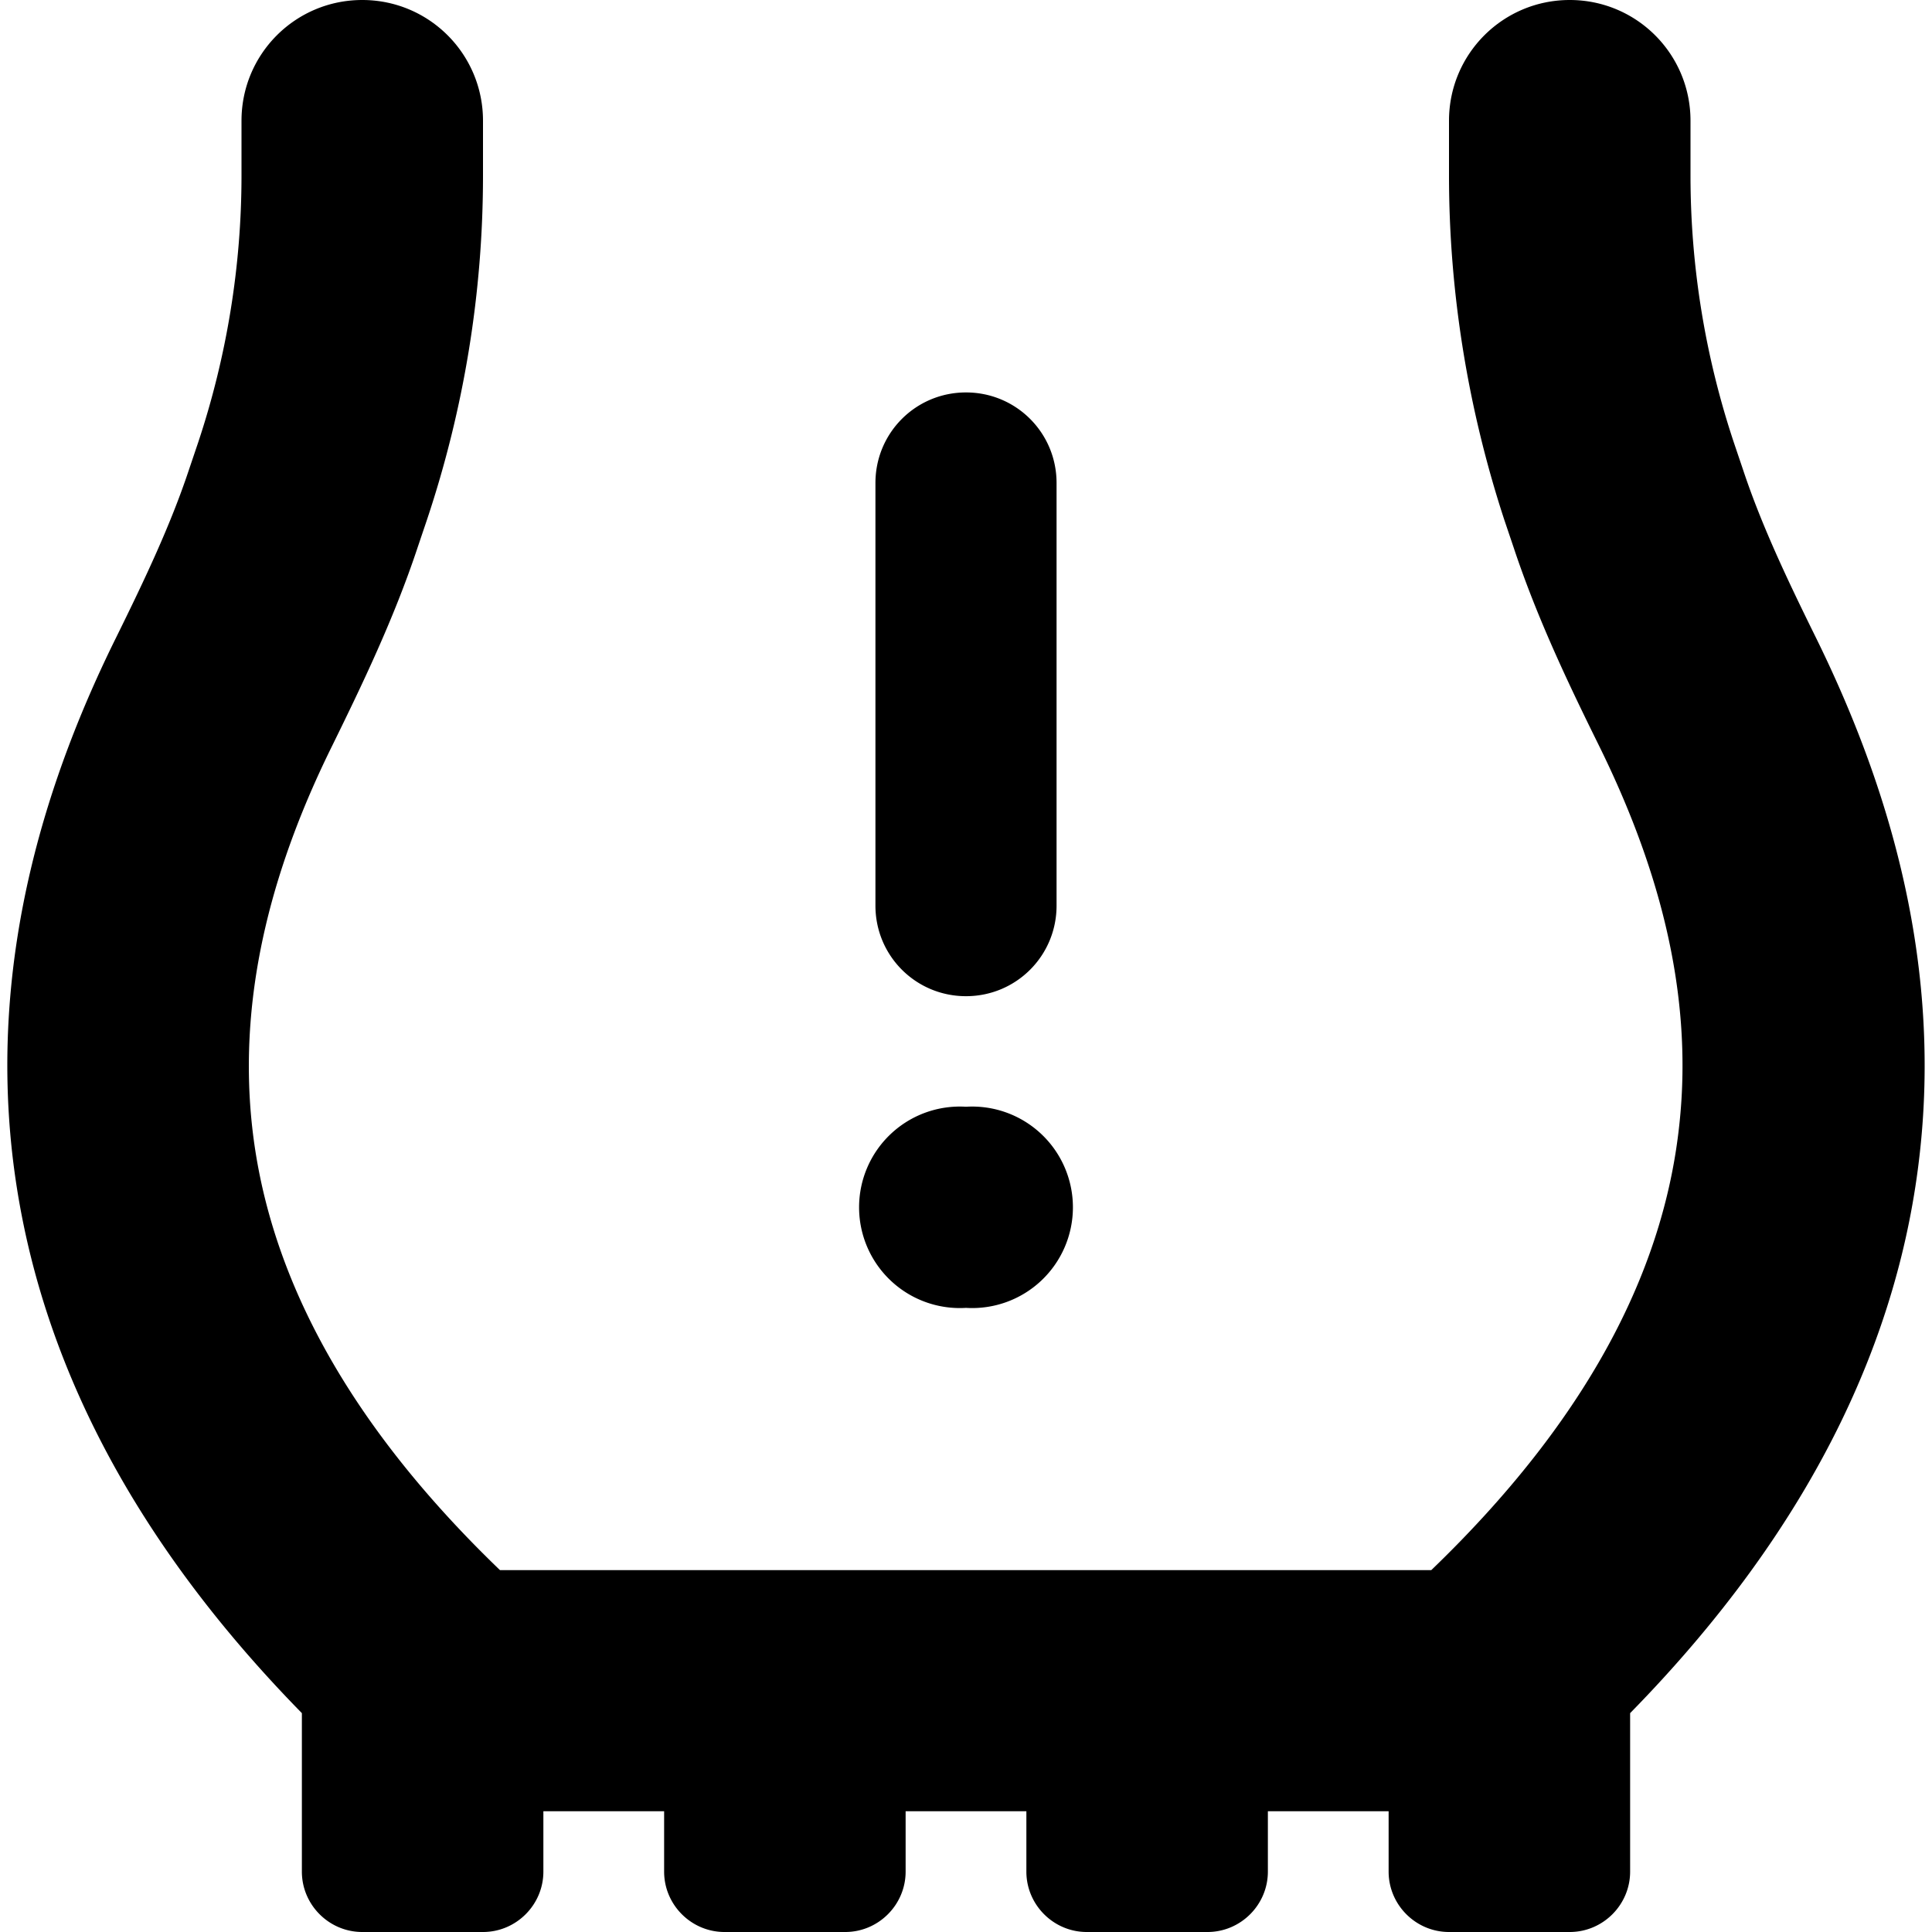
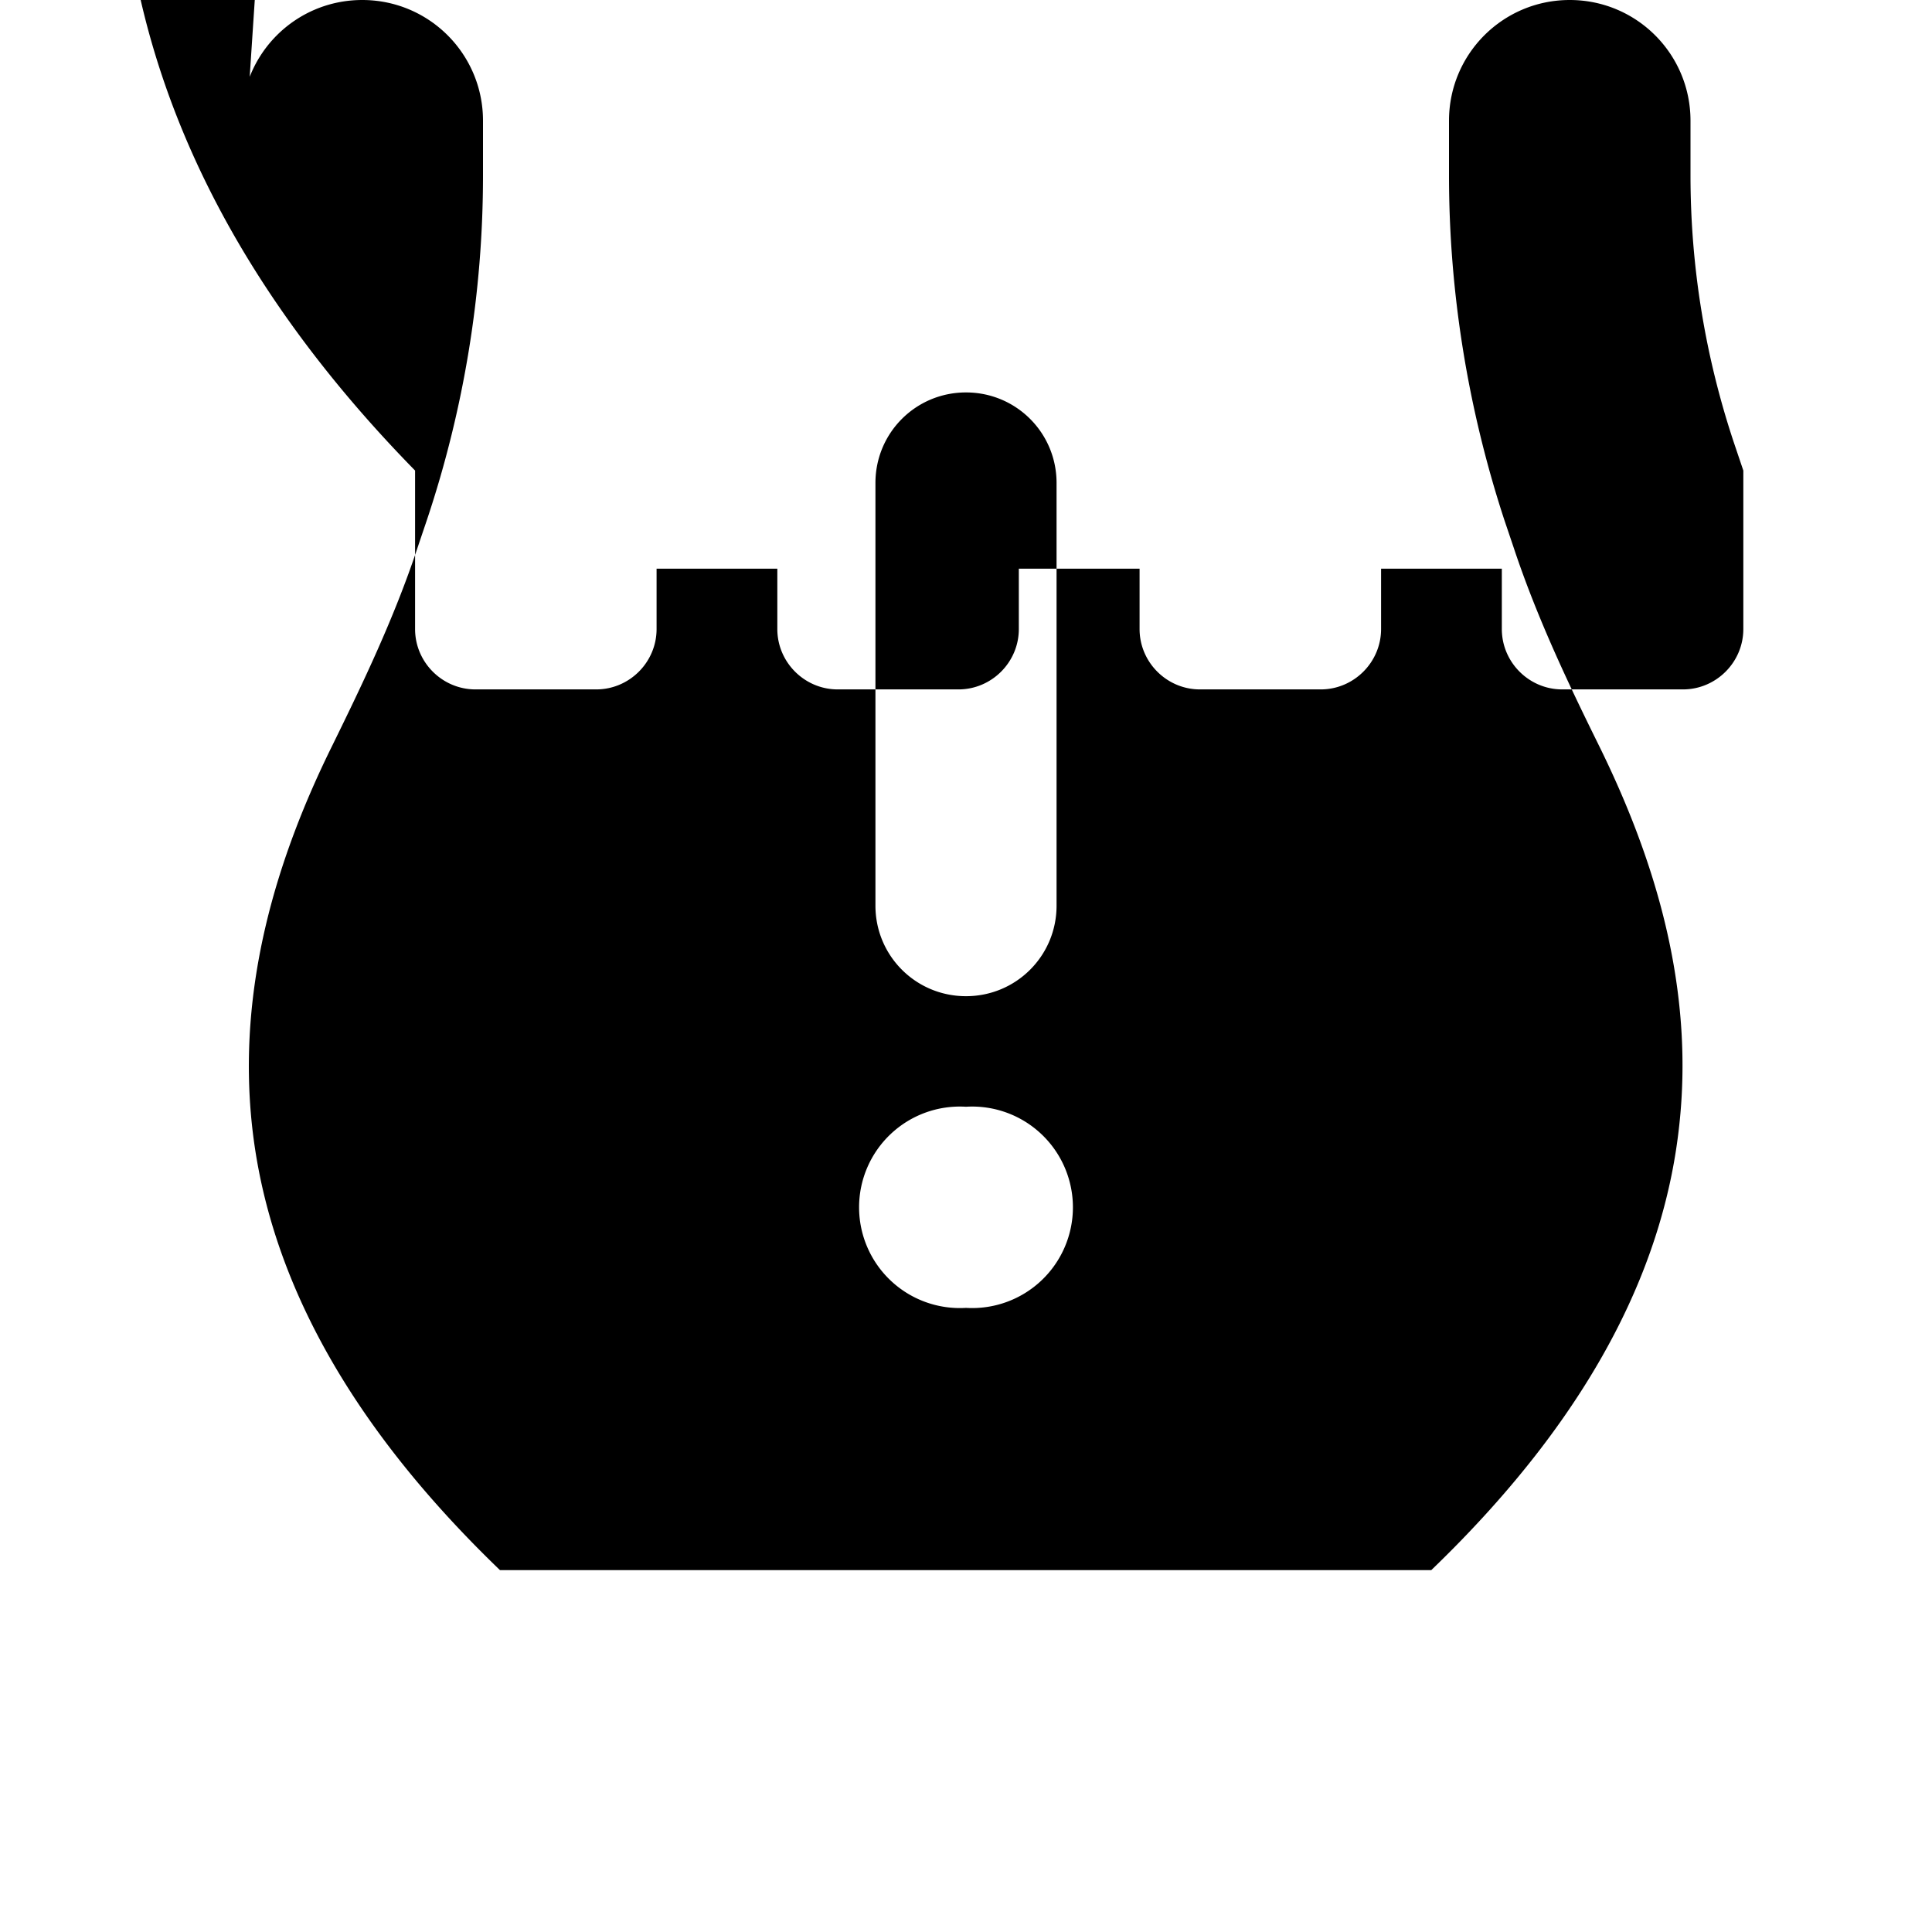
<svg xmlns="http://www.w3.org/2000/svg" viewBox="0 0 512 512">
-   <path fill="currentColor" d="M384 32c0-17.7 14.3-32 32-32s32 14.3 32 32l0 14.5c0 24.1 3.9 48 11.5 70.8l2.5 7.4c4.8 14.4 11.5 28.6 19.3 44.4 17.5 35.6 33.4 82.6 27.5 136.2-5.3 48.6-28.1 99-76.8 148.7l0 42c0 8.8-7.2 16-16 16l-32 0c-8.8 0-16-7.2-16-16l0-16-32 0 0 16c0 8.8-7.2 16-16 16l-32 0c-8.8 0-16-7.2-16-16l0-16-32 0 0 16c0 8.8-7.2 16-16 16l-32 0c-8.8 0-16-7.2-16-16l0-16-32 0 0 16c0 8.8-7.2 16-16 16l-32 0c-8.8 0-16-7.2-16-16l0-42c-48.7-49.7-71.4-100.1-76.8-148.7-5.9-53.6 9.9-100.6 27.5-136.2 7.8-15.8 14.5-30 19.3-44.4l2.5-7.4C60.1 94.5 64 70.5 64 46.5L64 32C64 14.3 78.3 0 96 0s32 14.3 32 32l0 14.5c0 31-5 61.7-14.8 91.1l-2.5 7.4c-6.3 19-14.8 36.6-22.6 52.5-14.7 29.7-25.3 64-21.3 100.9 3.7 34 20.4 74.1 65.7 117.7l246.8 0c45.3-43.6 62-83.7 65.7-117.7 4.1-36.9-6.6-71.1-21.3-100.9-7.8-15.8-16.3-33.5-22.6-52.5l-2.5-7.4C389 108.2 384 77.4 384 46.5L384 32zM280 128l0 112c0 13.3-10.7 24-24 24s-24-10.7-24-24l0-112c0-13.3 10.7-24 24-24s24 10.7 24 24zM256 293.3a26.7 26.7 0 1 1 0 53.3 26.7 26.7 0 1 1 0-53.3z" />
+   <path fill="currentColor" d="M384 32c0-17.7 14.3-32 32-32s32 14.3 32 32l0 14.5c0 24.1 3.9 48 11.5 70.8l2.5 7.4l0 42c0 8.8-7.2 16-16 16l-32 0c-8.8 0-16-7.2-16-16l0-16-32 0 0 16c0 8.8-7.2 16-16 16l-32 0c-8.8 0-16-7.2-16-16l0-16-32 0 0 16c0 8.8-7.2 16-16 16l-32 0c-8.8 0-16-7.2-16-16l0-16-32 0 0 16c0 8.8-7.2 16-16 16l-32 0c-8.8 0-16-7.2-16-16l0-42c-48.7-49.7-71.4-100.1-76.8-148.7-5.9-53.6 9.9-100.6 27.5-136.2 7.8-15.8 14.5-30 19.3-44.4l2.5-7.4C60.1 94.5 64 70.5 64 46.5L64 32C64 14.3 78.3 0 96 0s32 14.3 32 32l0 14.5c0 31-5 61.7-14.8 91.1l-2.5 7.4c-6.3 19-14.8 36.6-22.6 52.5-14.7 29.7-25.3 64-21.3 100.9 3.7 34 20.4 74.1 65.7 117.7l246.8 0c45.3-43.6 62-83.7 65.7-117.7 4.1-36.9-6.6-71.1-21.3-100.9-7.8-15.8-16.3-33.5-22.6-52.5l-2.5-7.4C389 108.2 384 77.4 384 46.5L384 32zM280 128l0 112c0 13.3-10.7 24-24 24s-24-10.7-24-24l0-112c0-13.3 10.7-24 24-24s24 10.7 24 24zM256 293.3a26.7 26.7 0 1 1 0 53.3 26.7 26.7 0 1 1 0-53.3z" />
</svg>